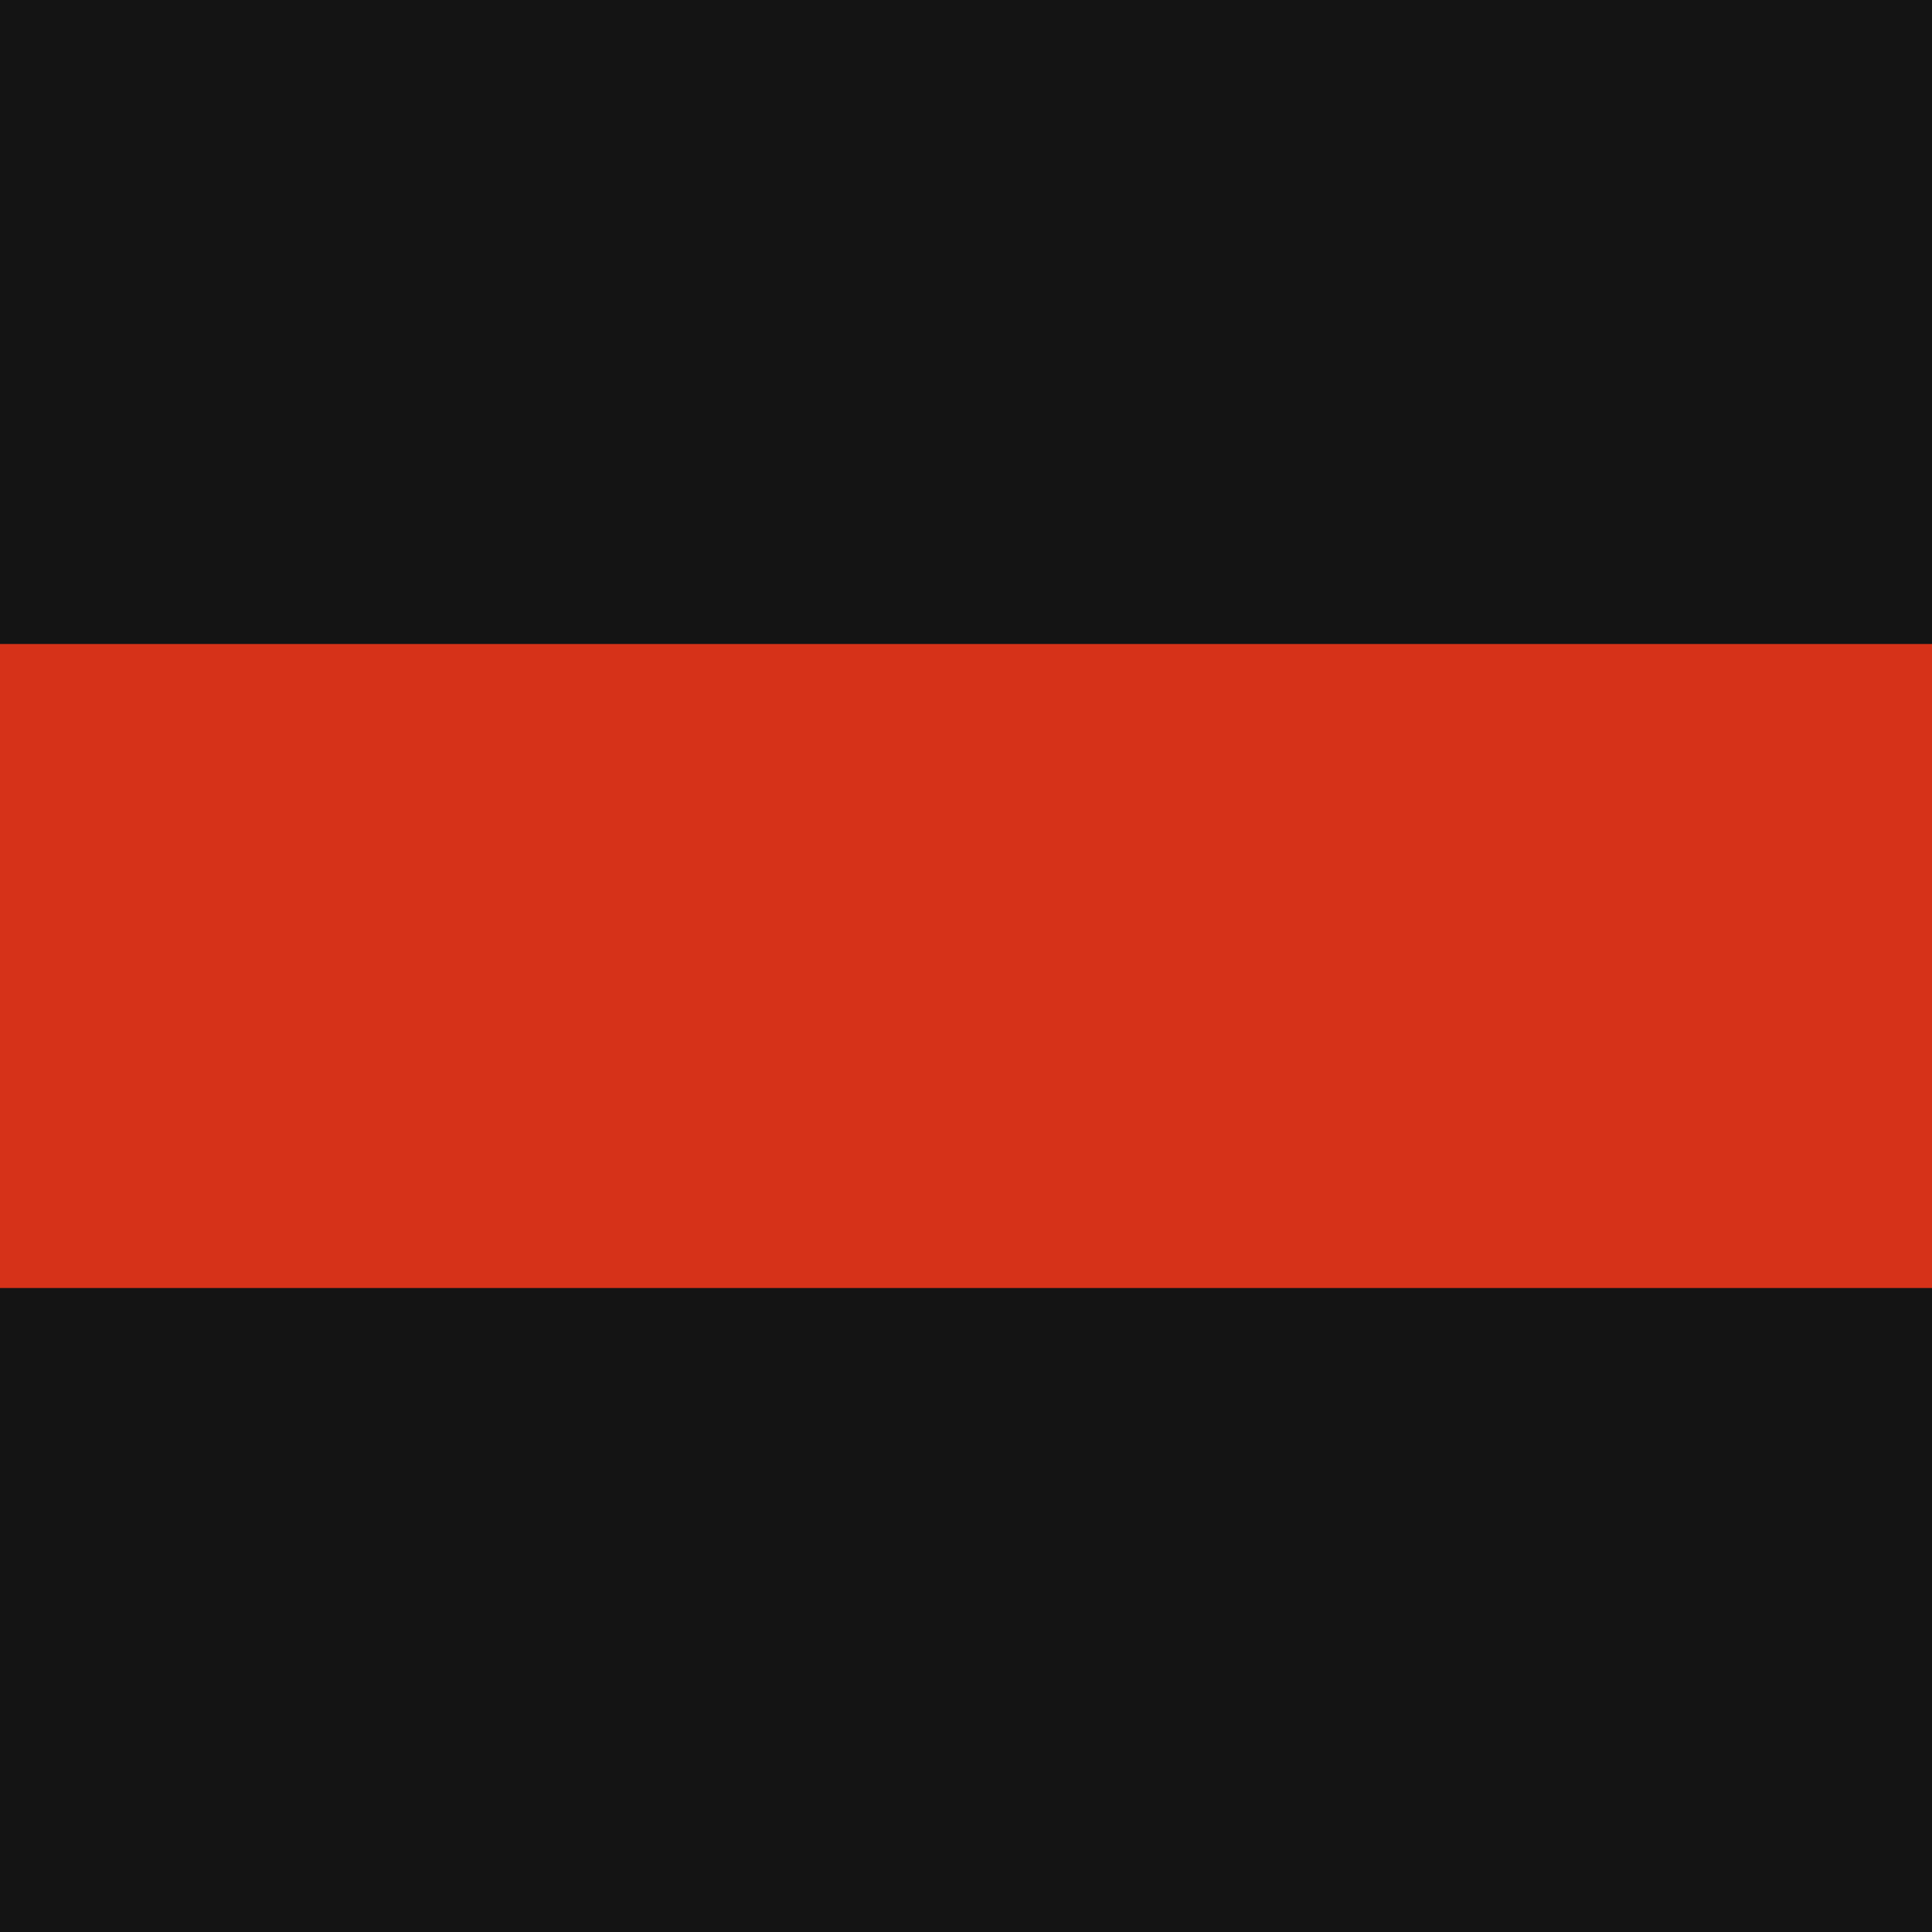
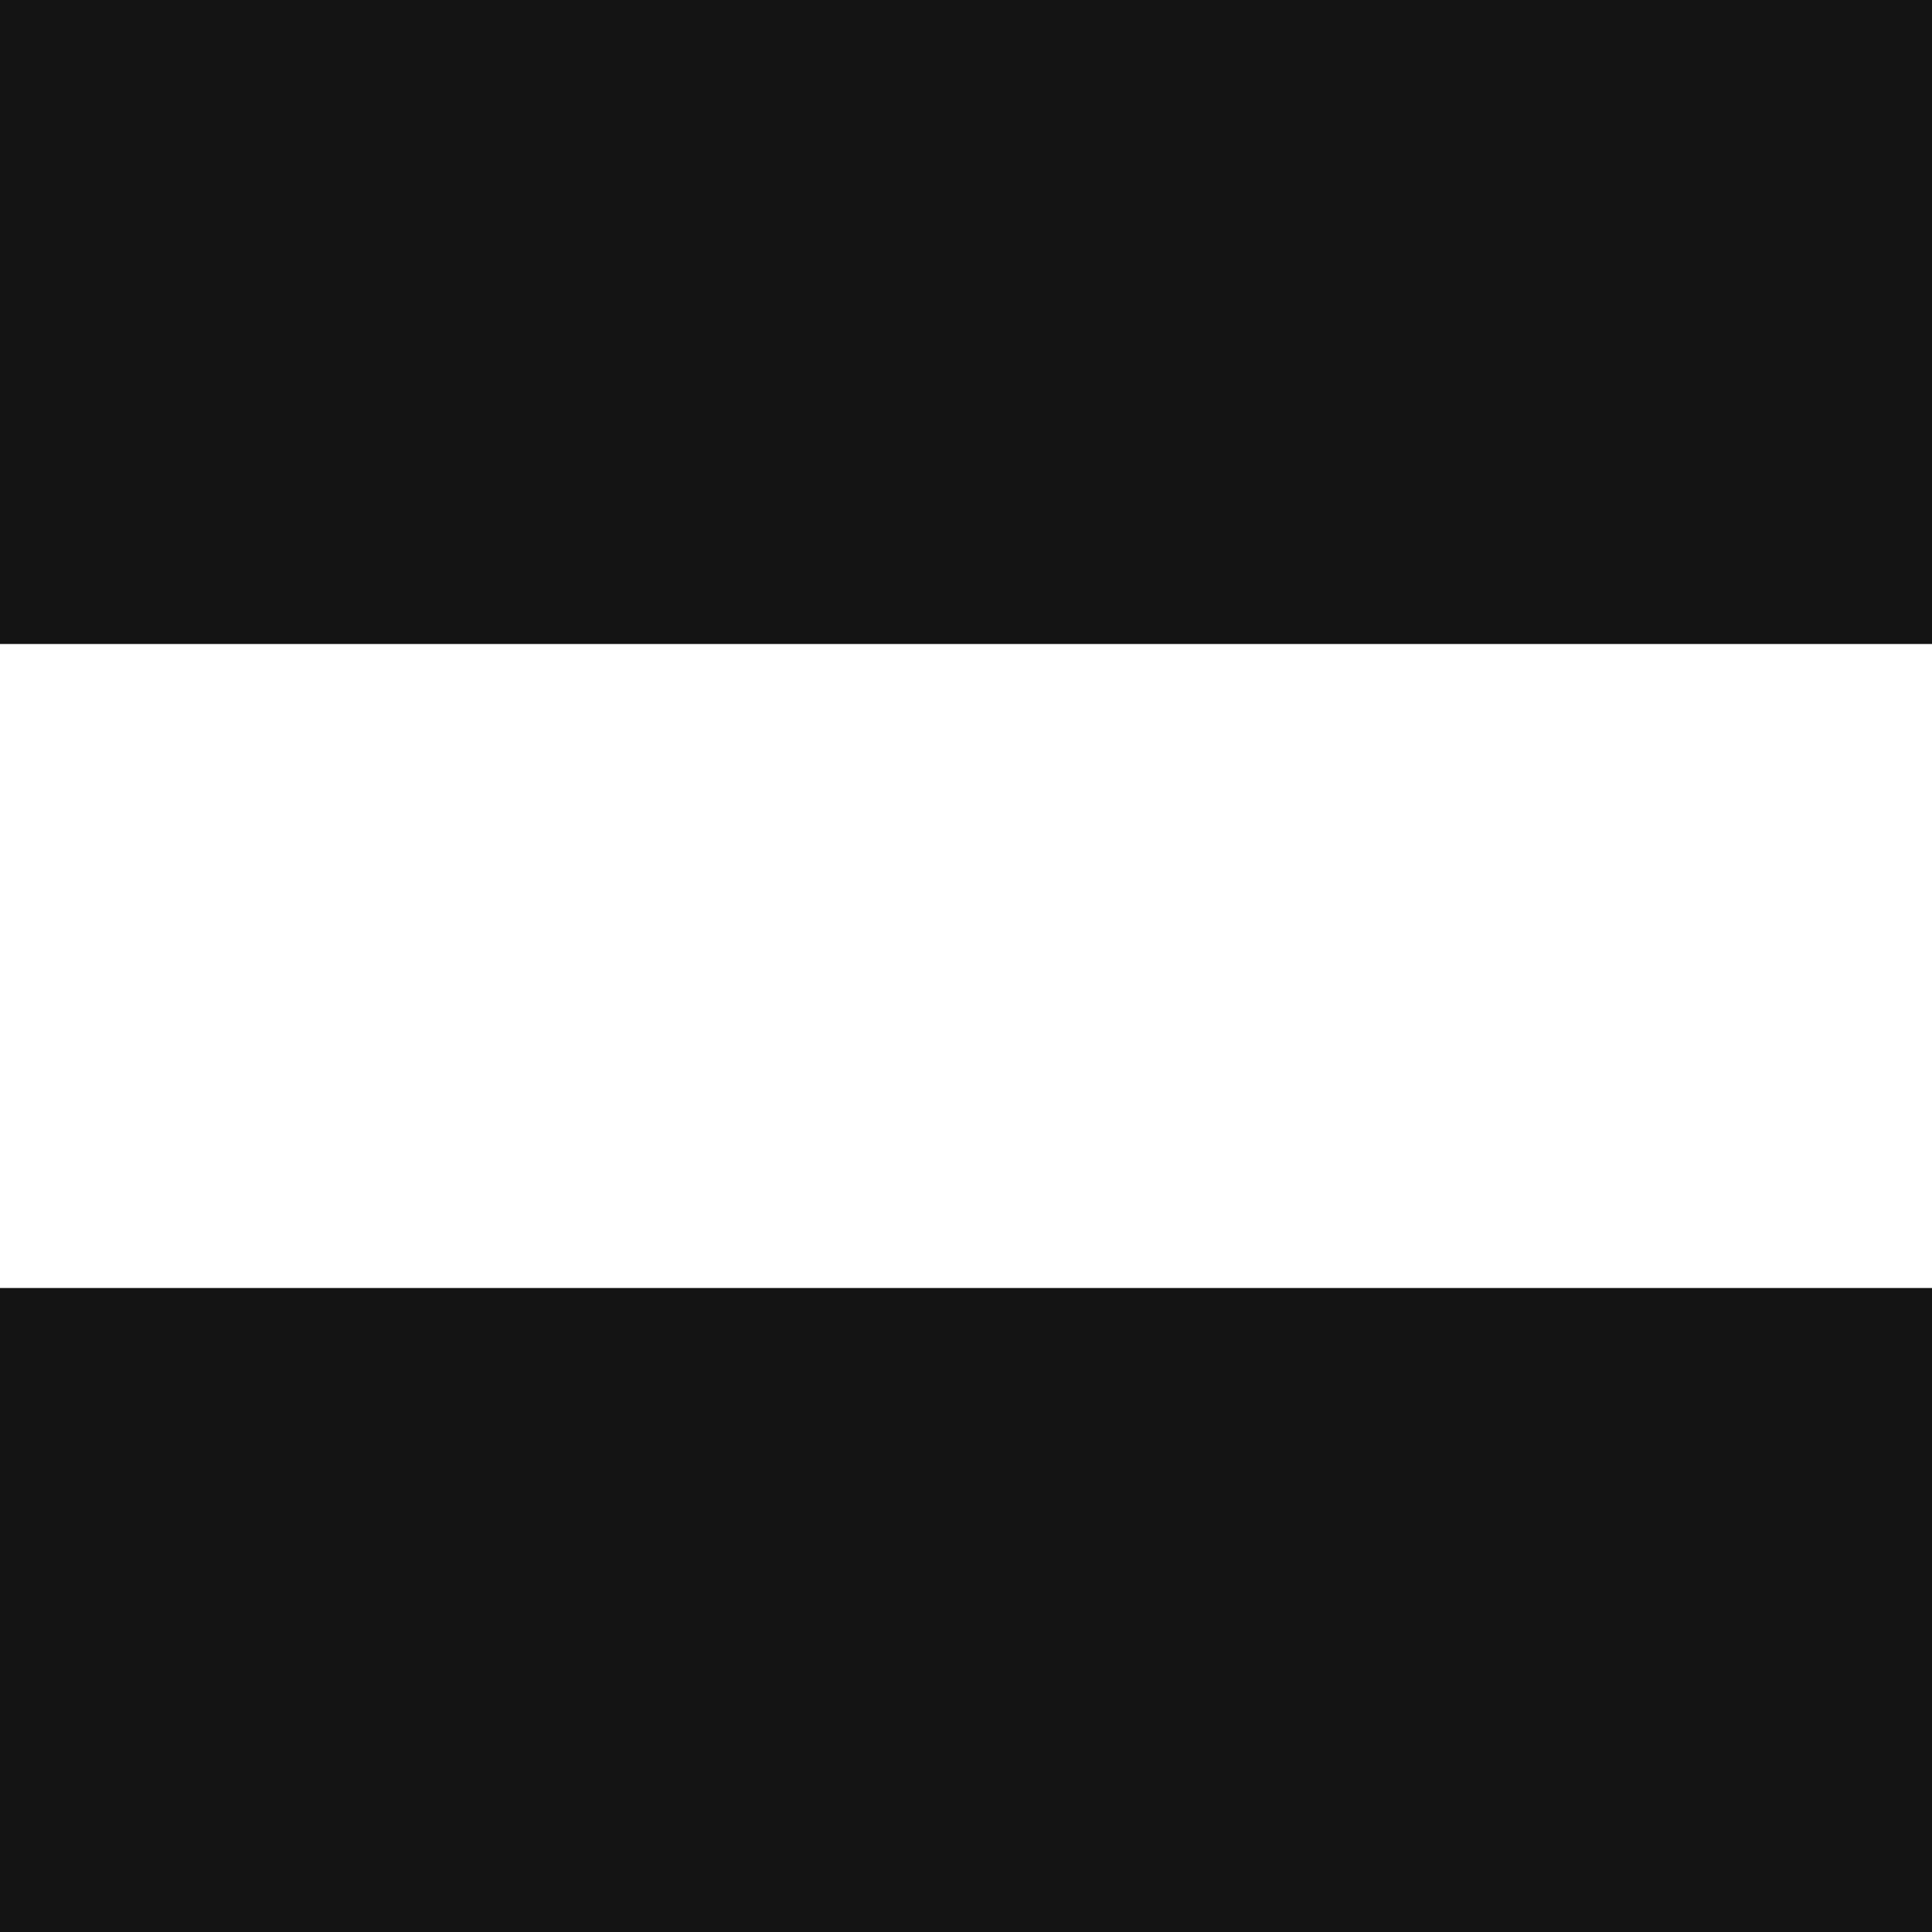
<svg xmlns="http://www.w3.org/2000/svg" width="390" height="390" viewBox="0 0 390 390" fill="none">
-   <rect width="390" height="390" fill="#D63219" />
  <rect width="390" height="130" fill="#141414" />
  <rect y="260" width="390" height="130" fill="#141414" />
</svg>